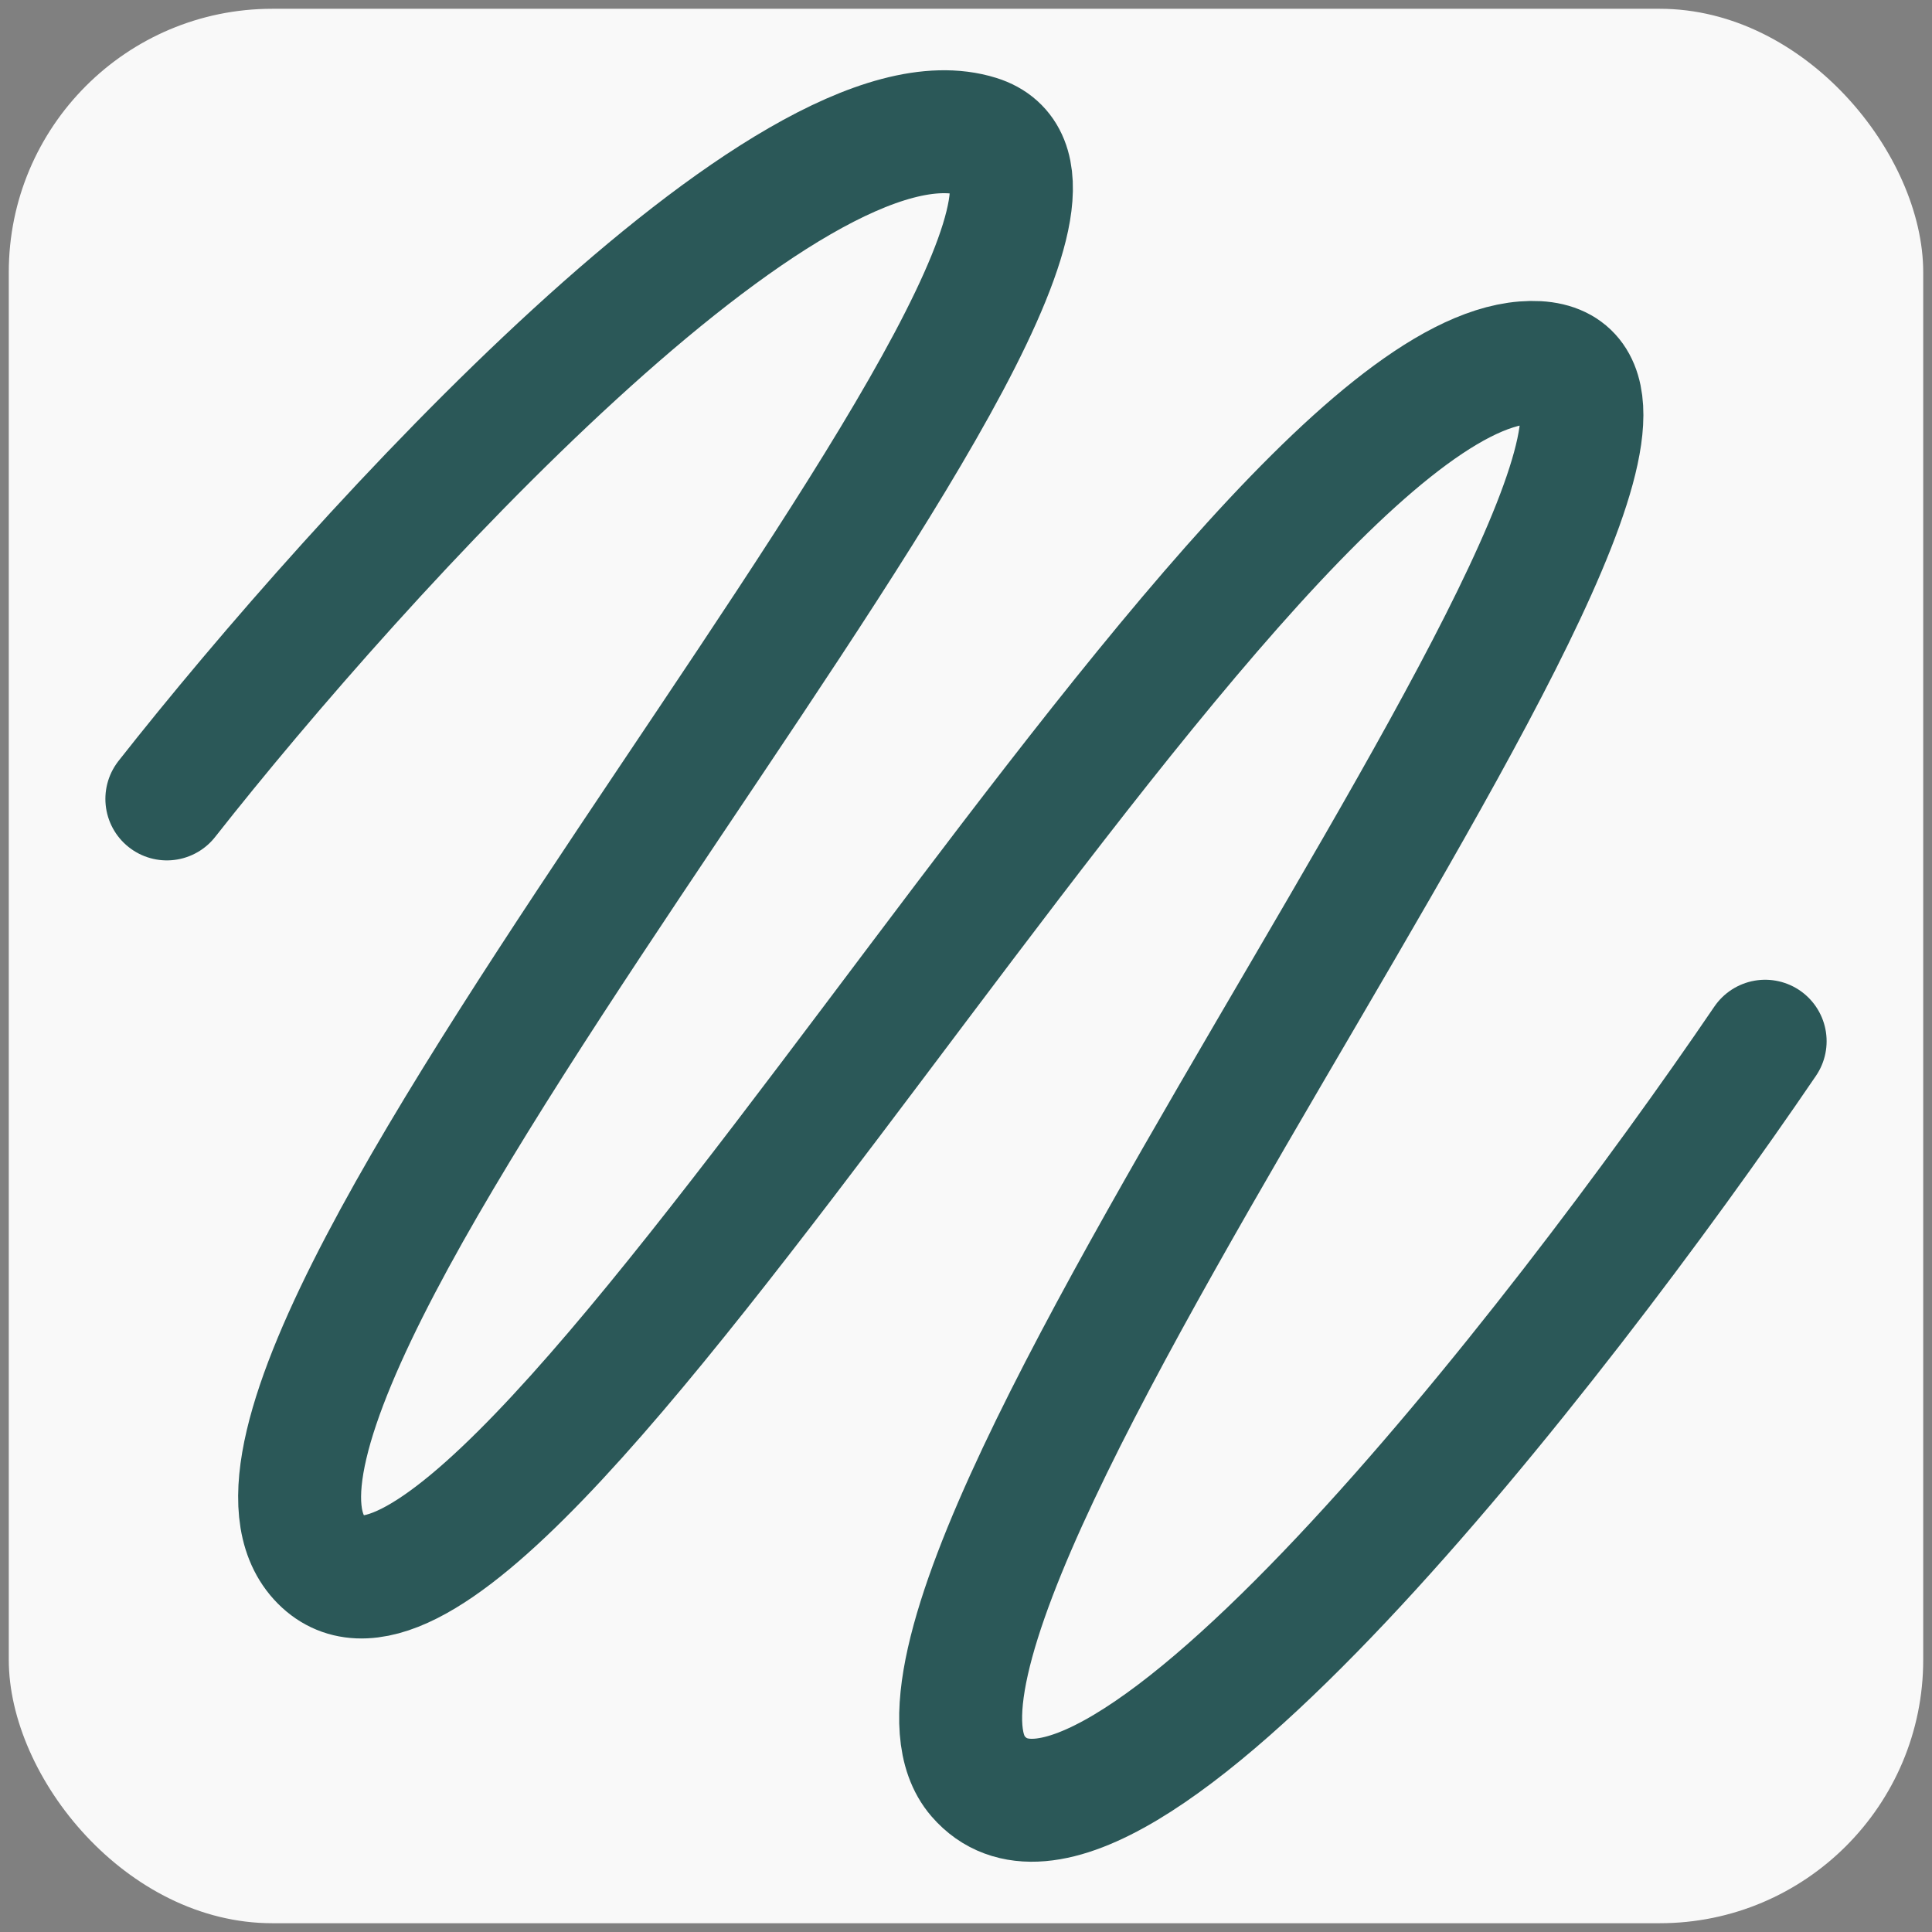
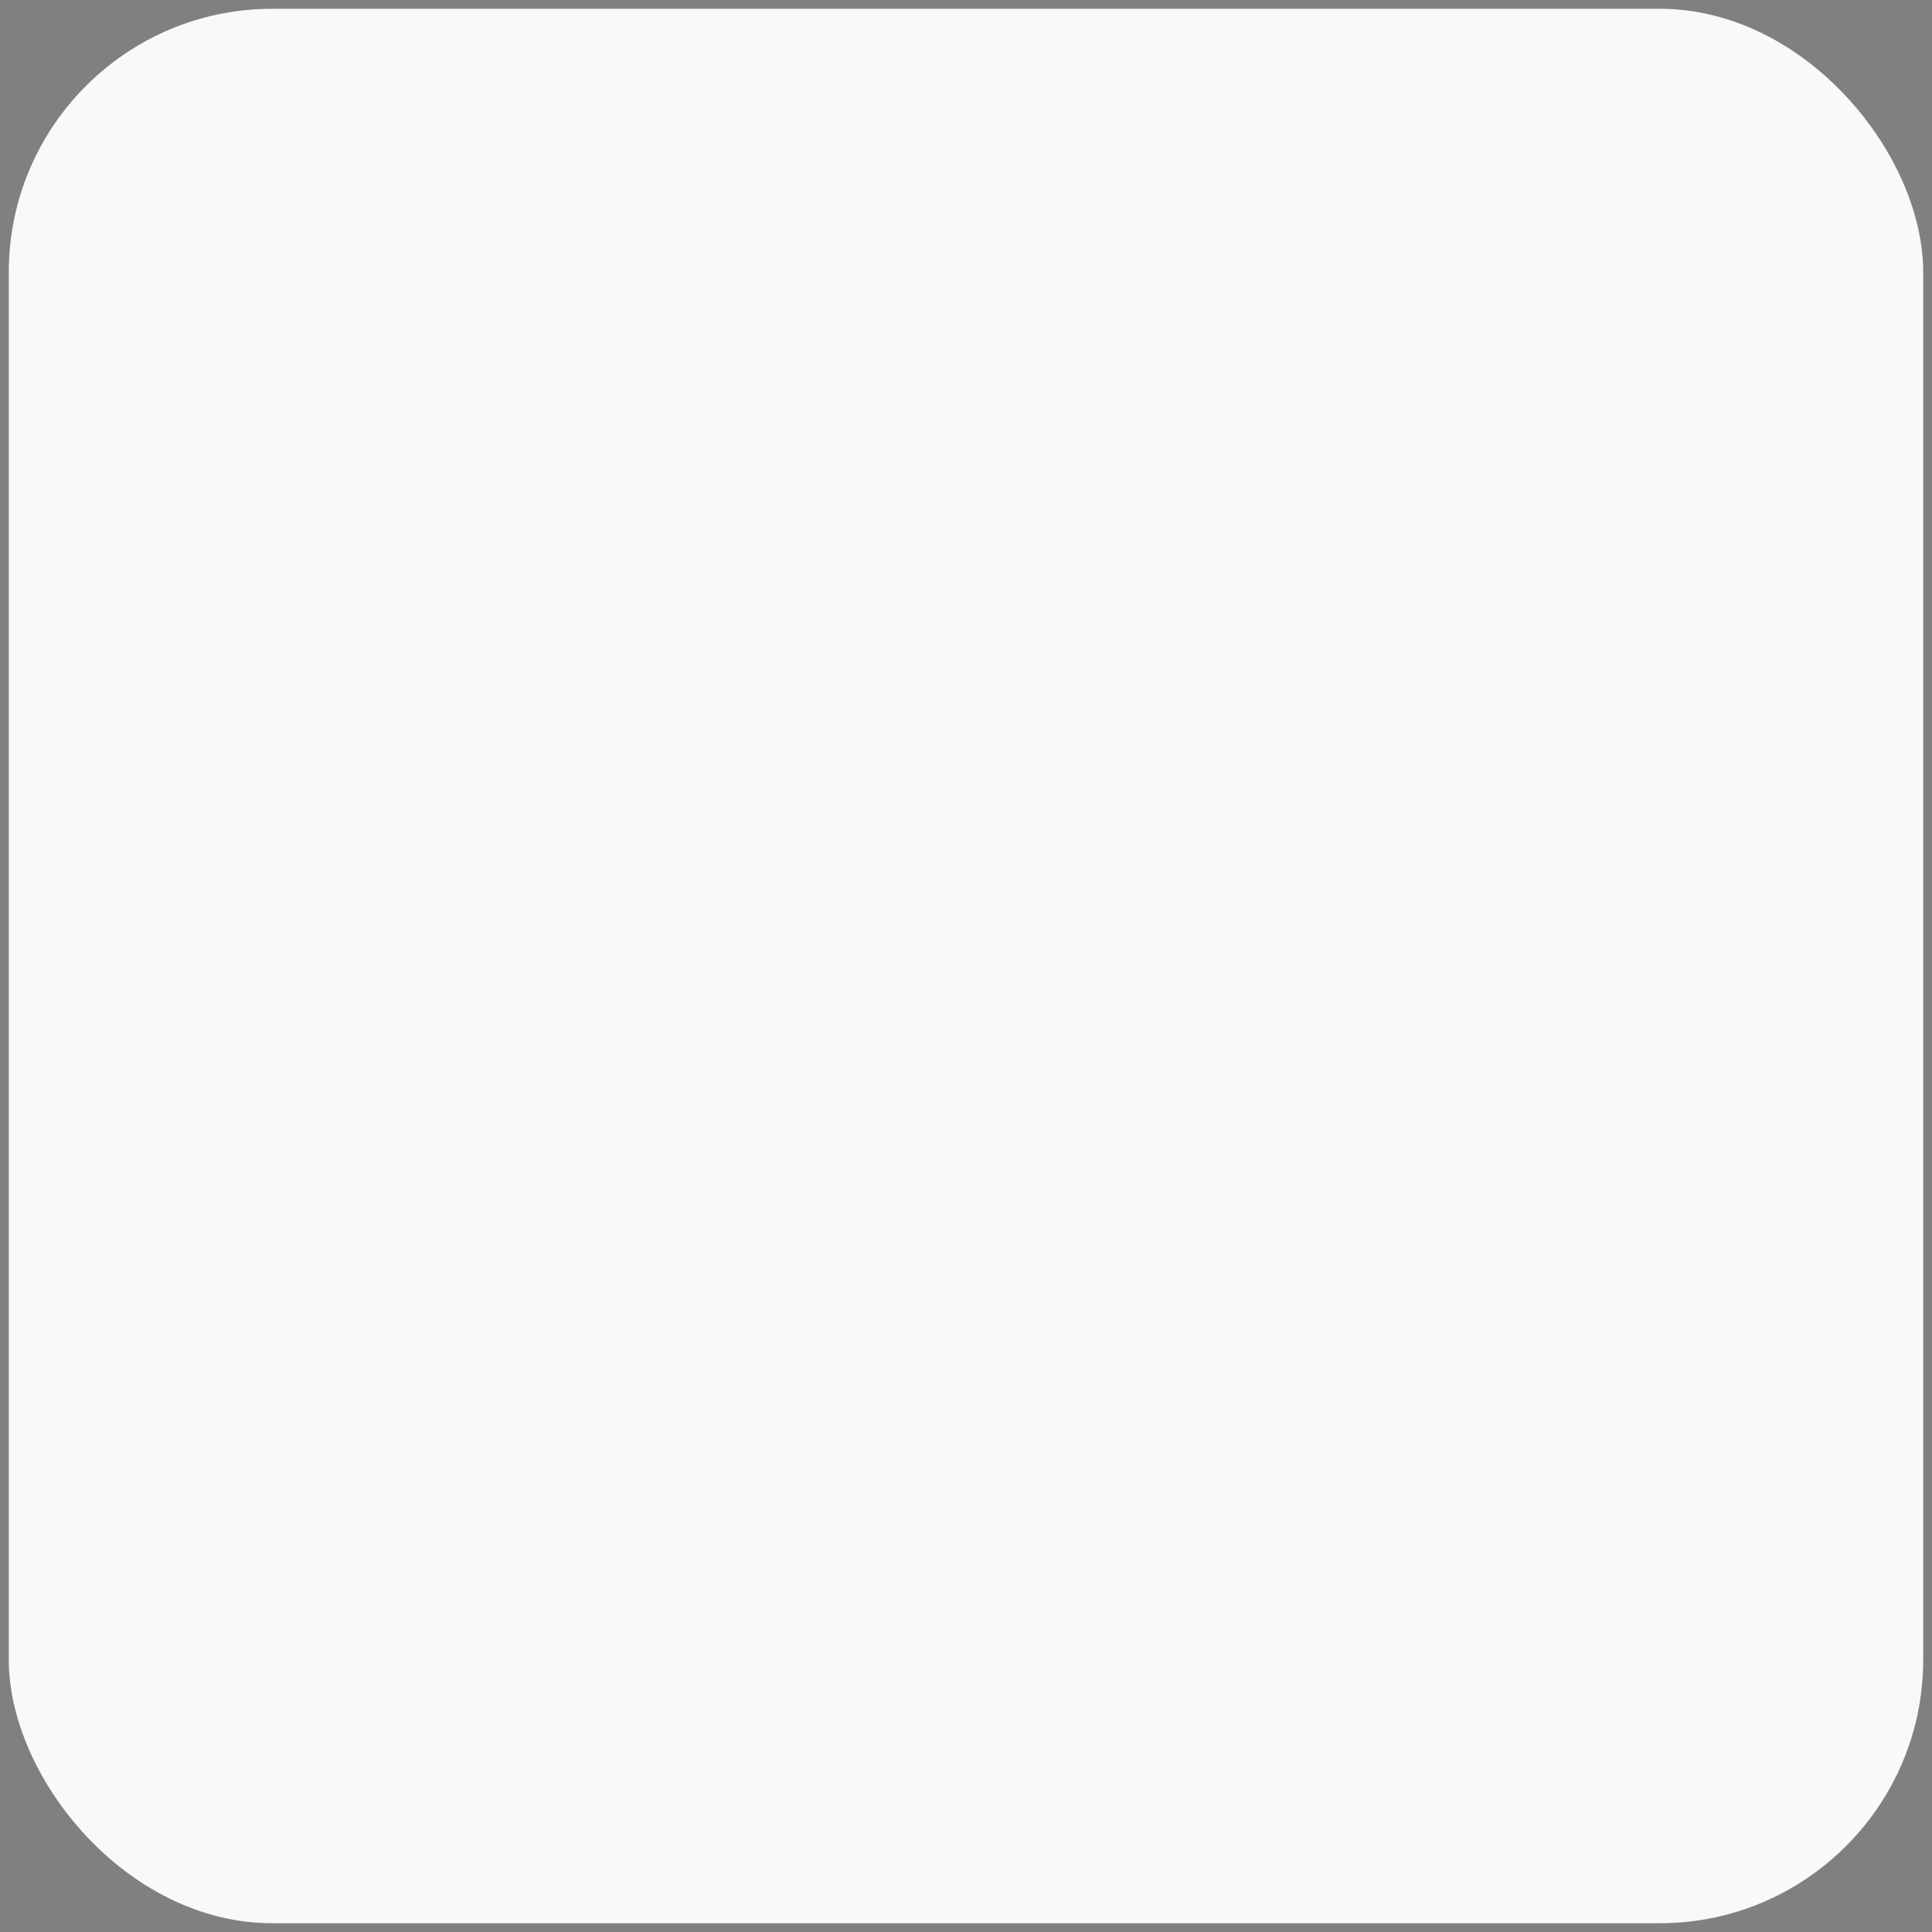
<svg xmlns="http://www.w3.org/2000/svg" width="110" height="110" viewBox="0 0 110 110" fill="none">
  <rect x="0" y="0" width="110" height="110" fill="#808080" stroke="none" />
  <rect x="0.5" y="0.5" width="109" height="109" rx="15" fill="#F9F9F9" />
-   <path d="M9.5 45.487C20.475 31.538 45.077 4.467 55.686 7.778C68.947 11.917 8.128 77.678 18.188 88.715C28.249 99.752 69.404 22.034 86.781 20.654C104.158 19.275 46.54 90.554 55.686 101.131C63.002 109.593 88.611 76.758 100.5 59.283" stroke="#2B5858" stroke-width="7" stroke-linecap="round" />
</svg>